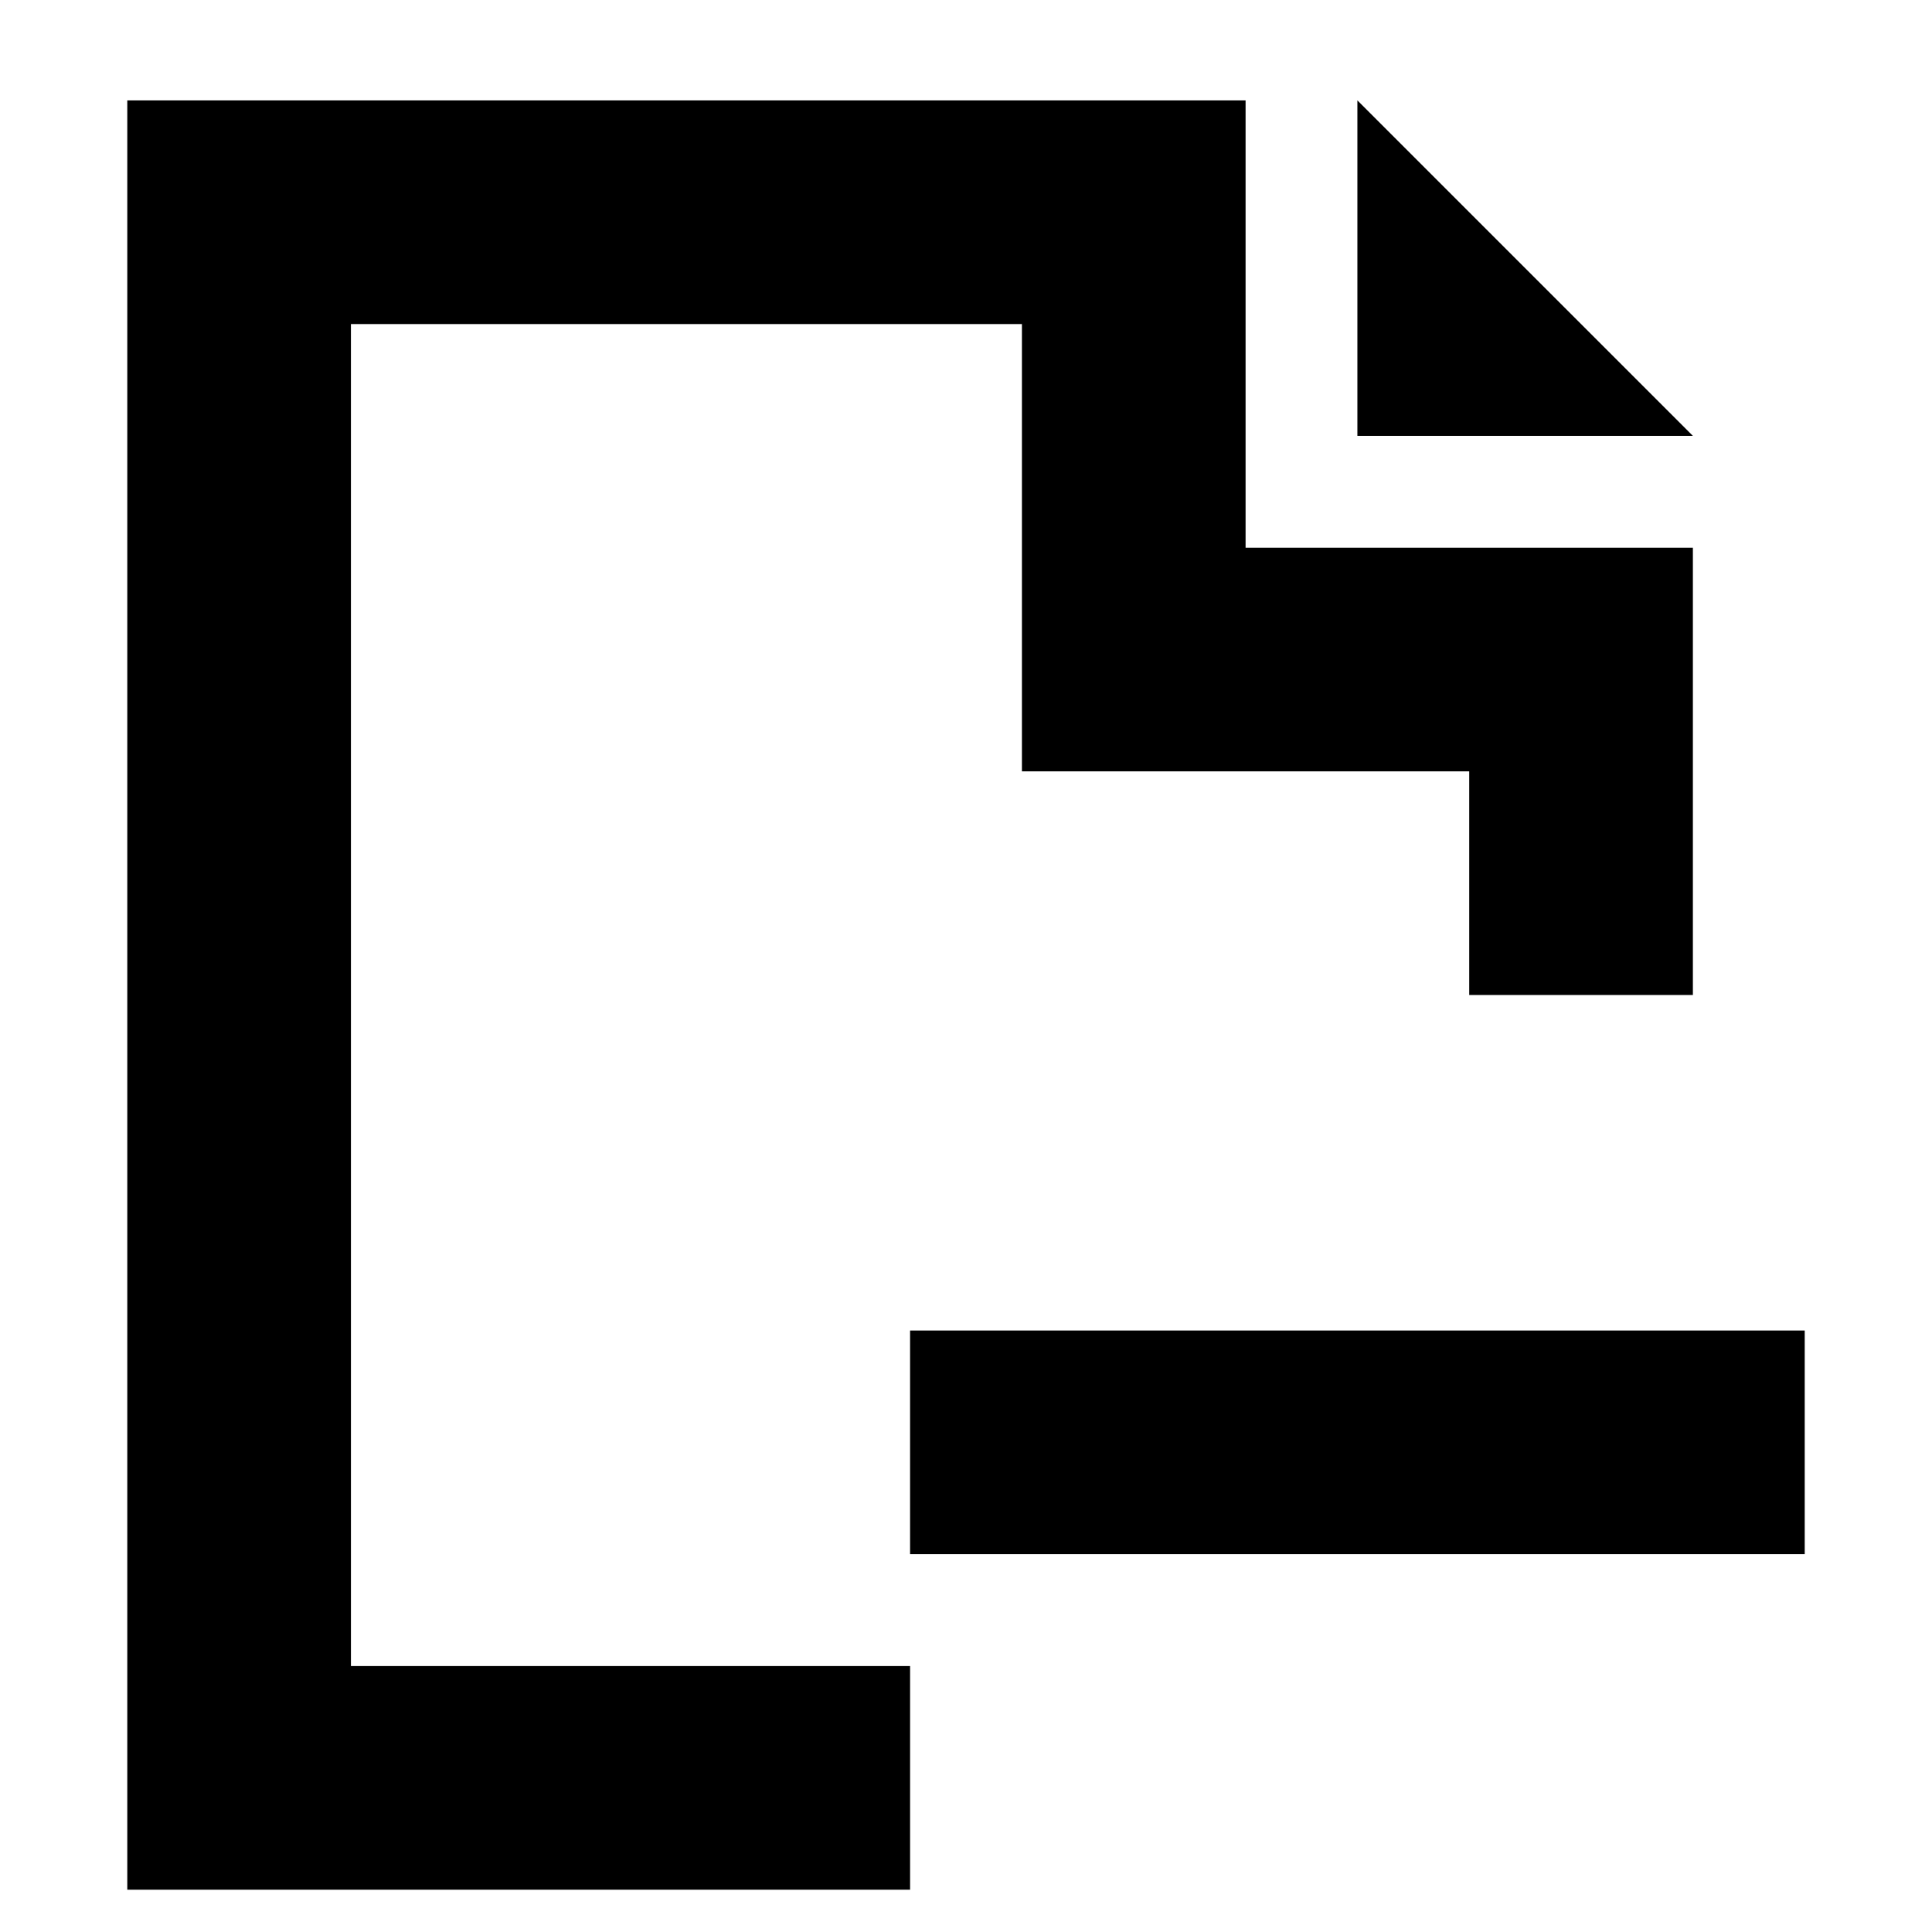
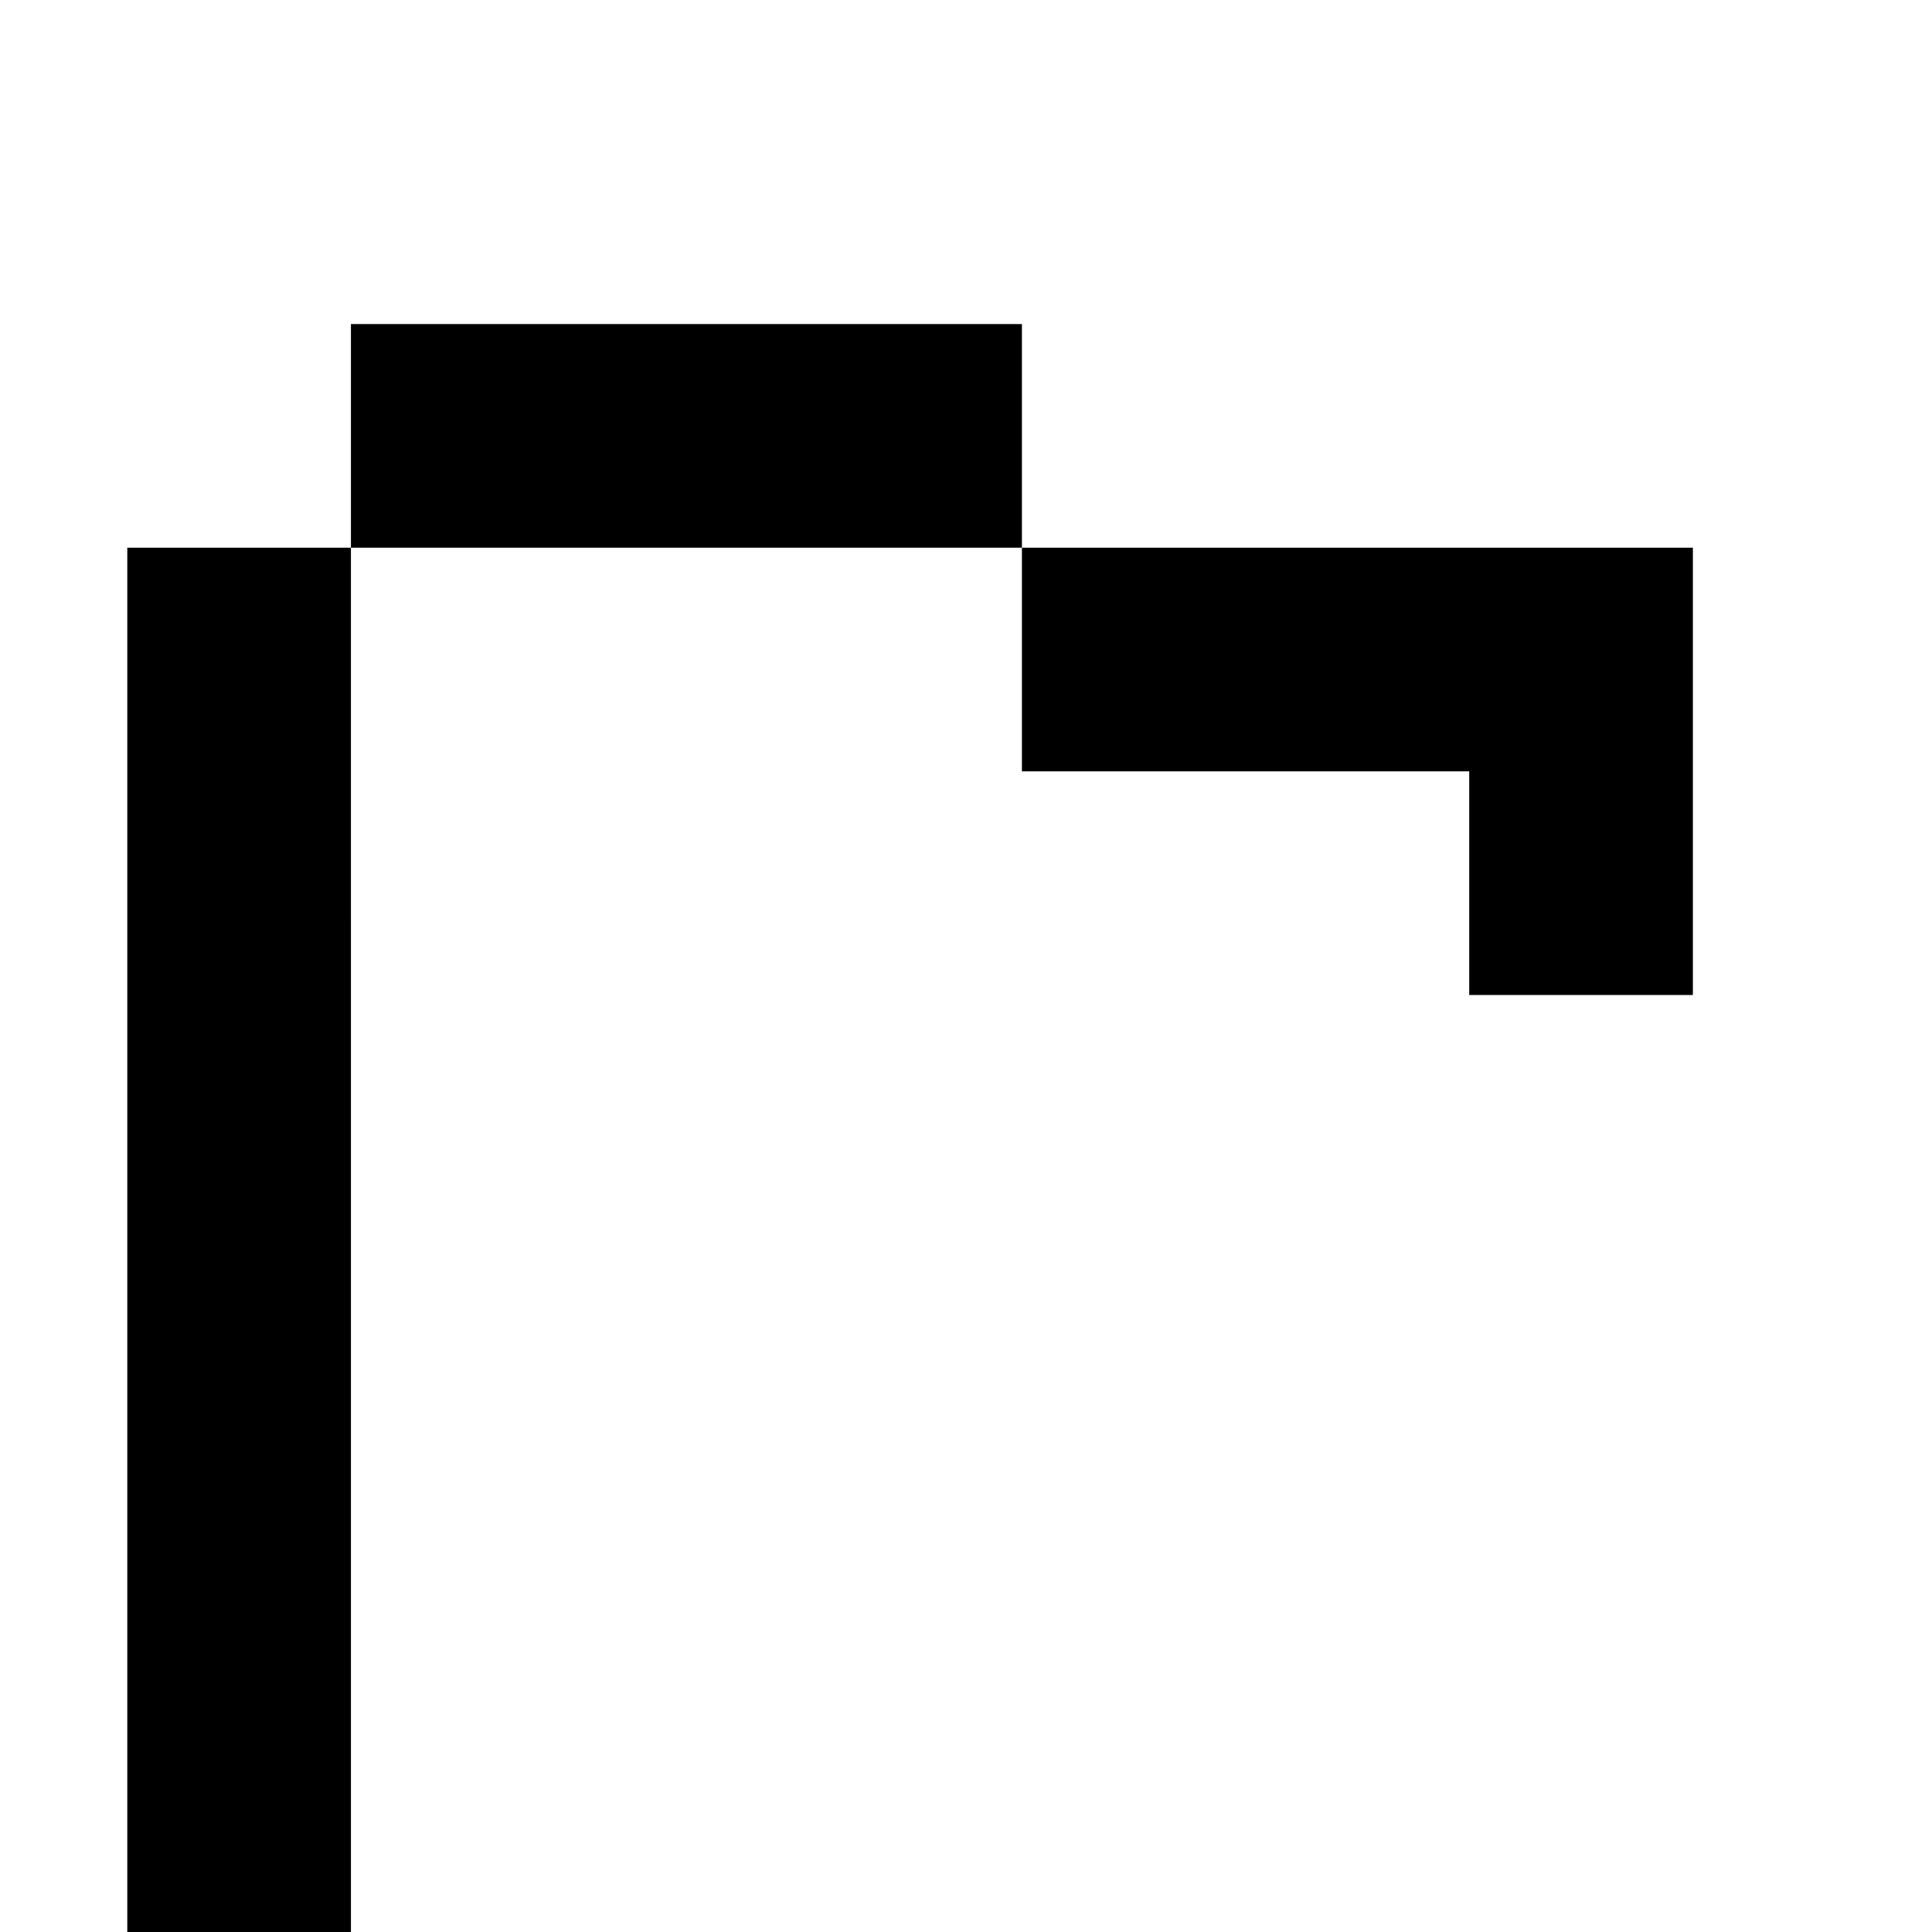
<svg xmlns="http://www.w3.org/2000/svg" fill="#000000" width="800px" height="800px" version="1.1" viewBox="144 144 512 512">
  <g fill-rule="evenodd">
-     <path d="m503.72 496.6h-118.54v59.27h237.09v-59.27z" />
-     <path d="m237 229.88h177.82v118.54h118.54v59.27h59.273v-118.54h-118.54v-118.54h-296.36v474.18h207.45v-59.273h-148.18z" />
-     <path d="m533.36 200.24-29.637-29.637v88.906h88.91z" />
+     <path d="m237 229.88h177.82v118.54h118.54v59.27h59.273v-118.54h-118.54h-296.36v474.18h207.45v-59.273h-148.18z" />
  </g>
</svg>